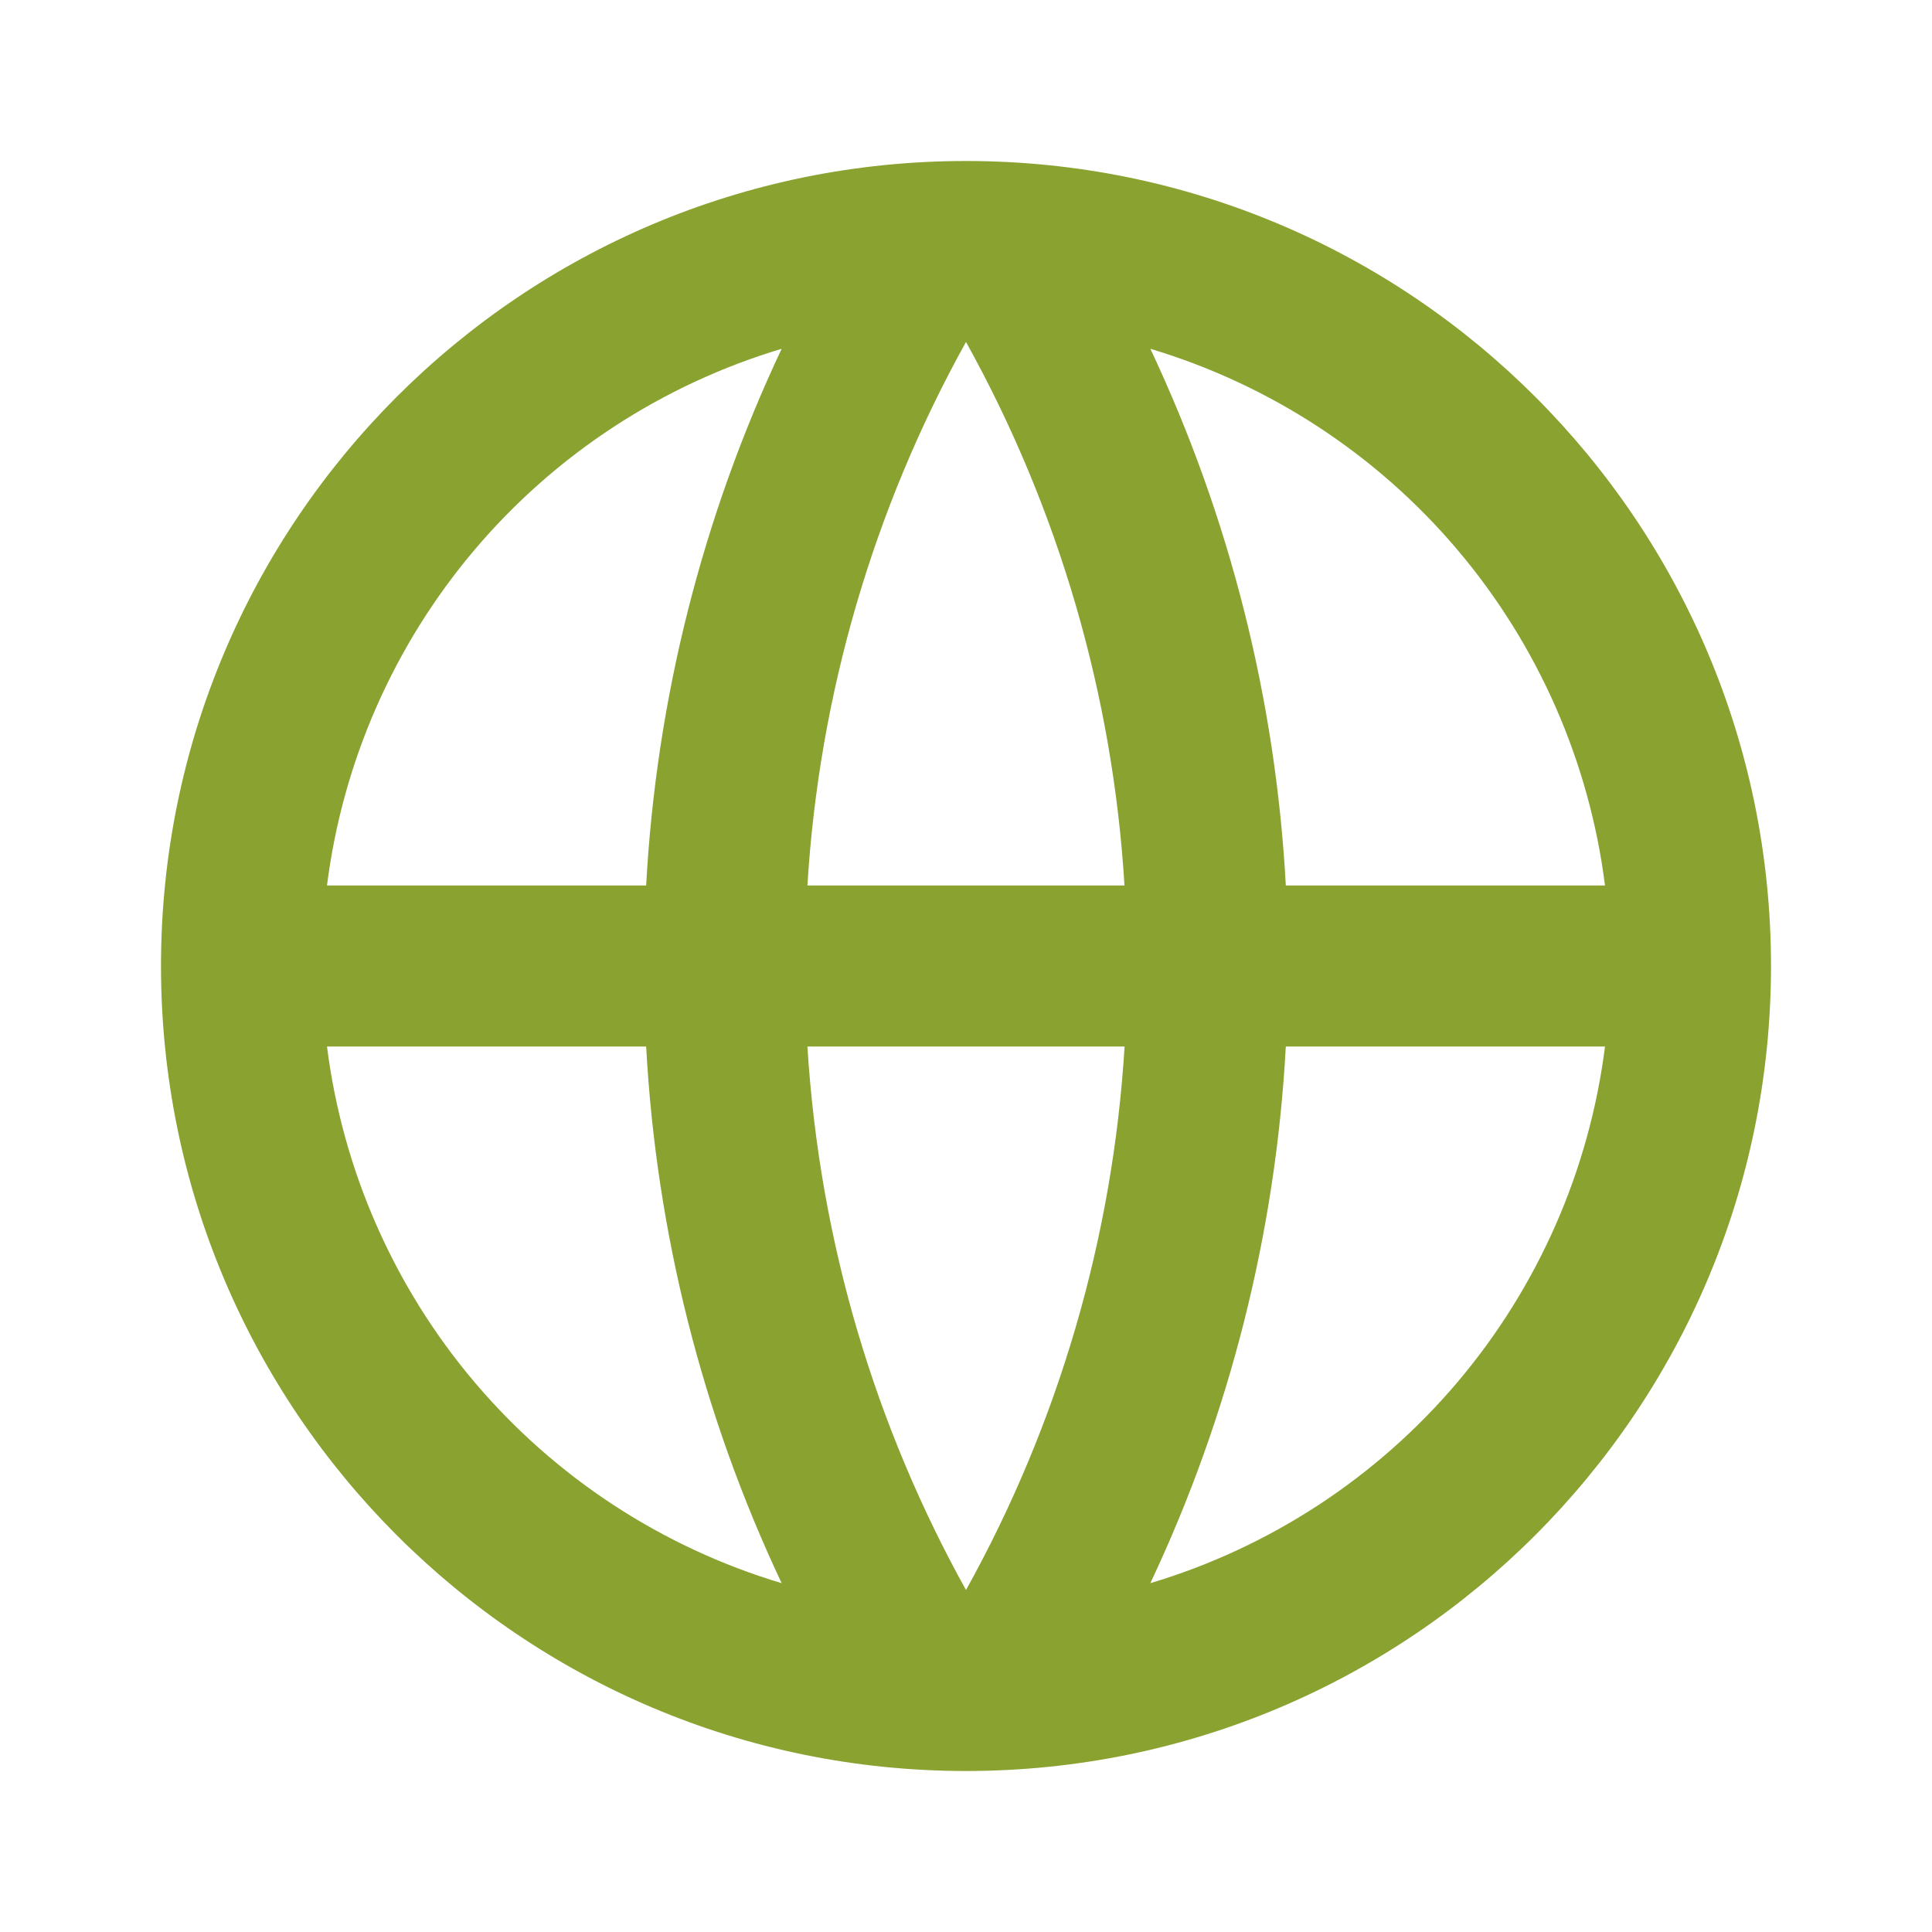
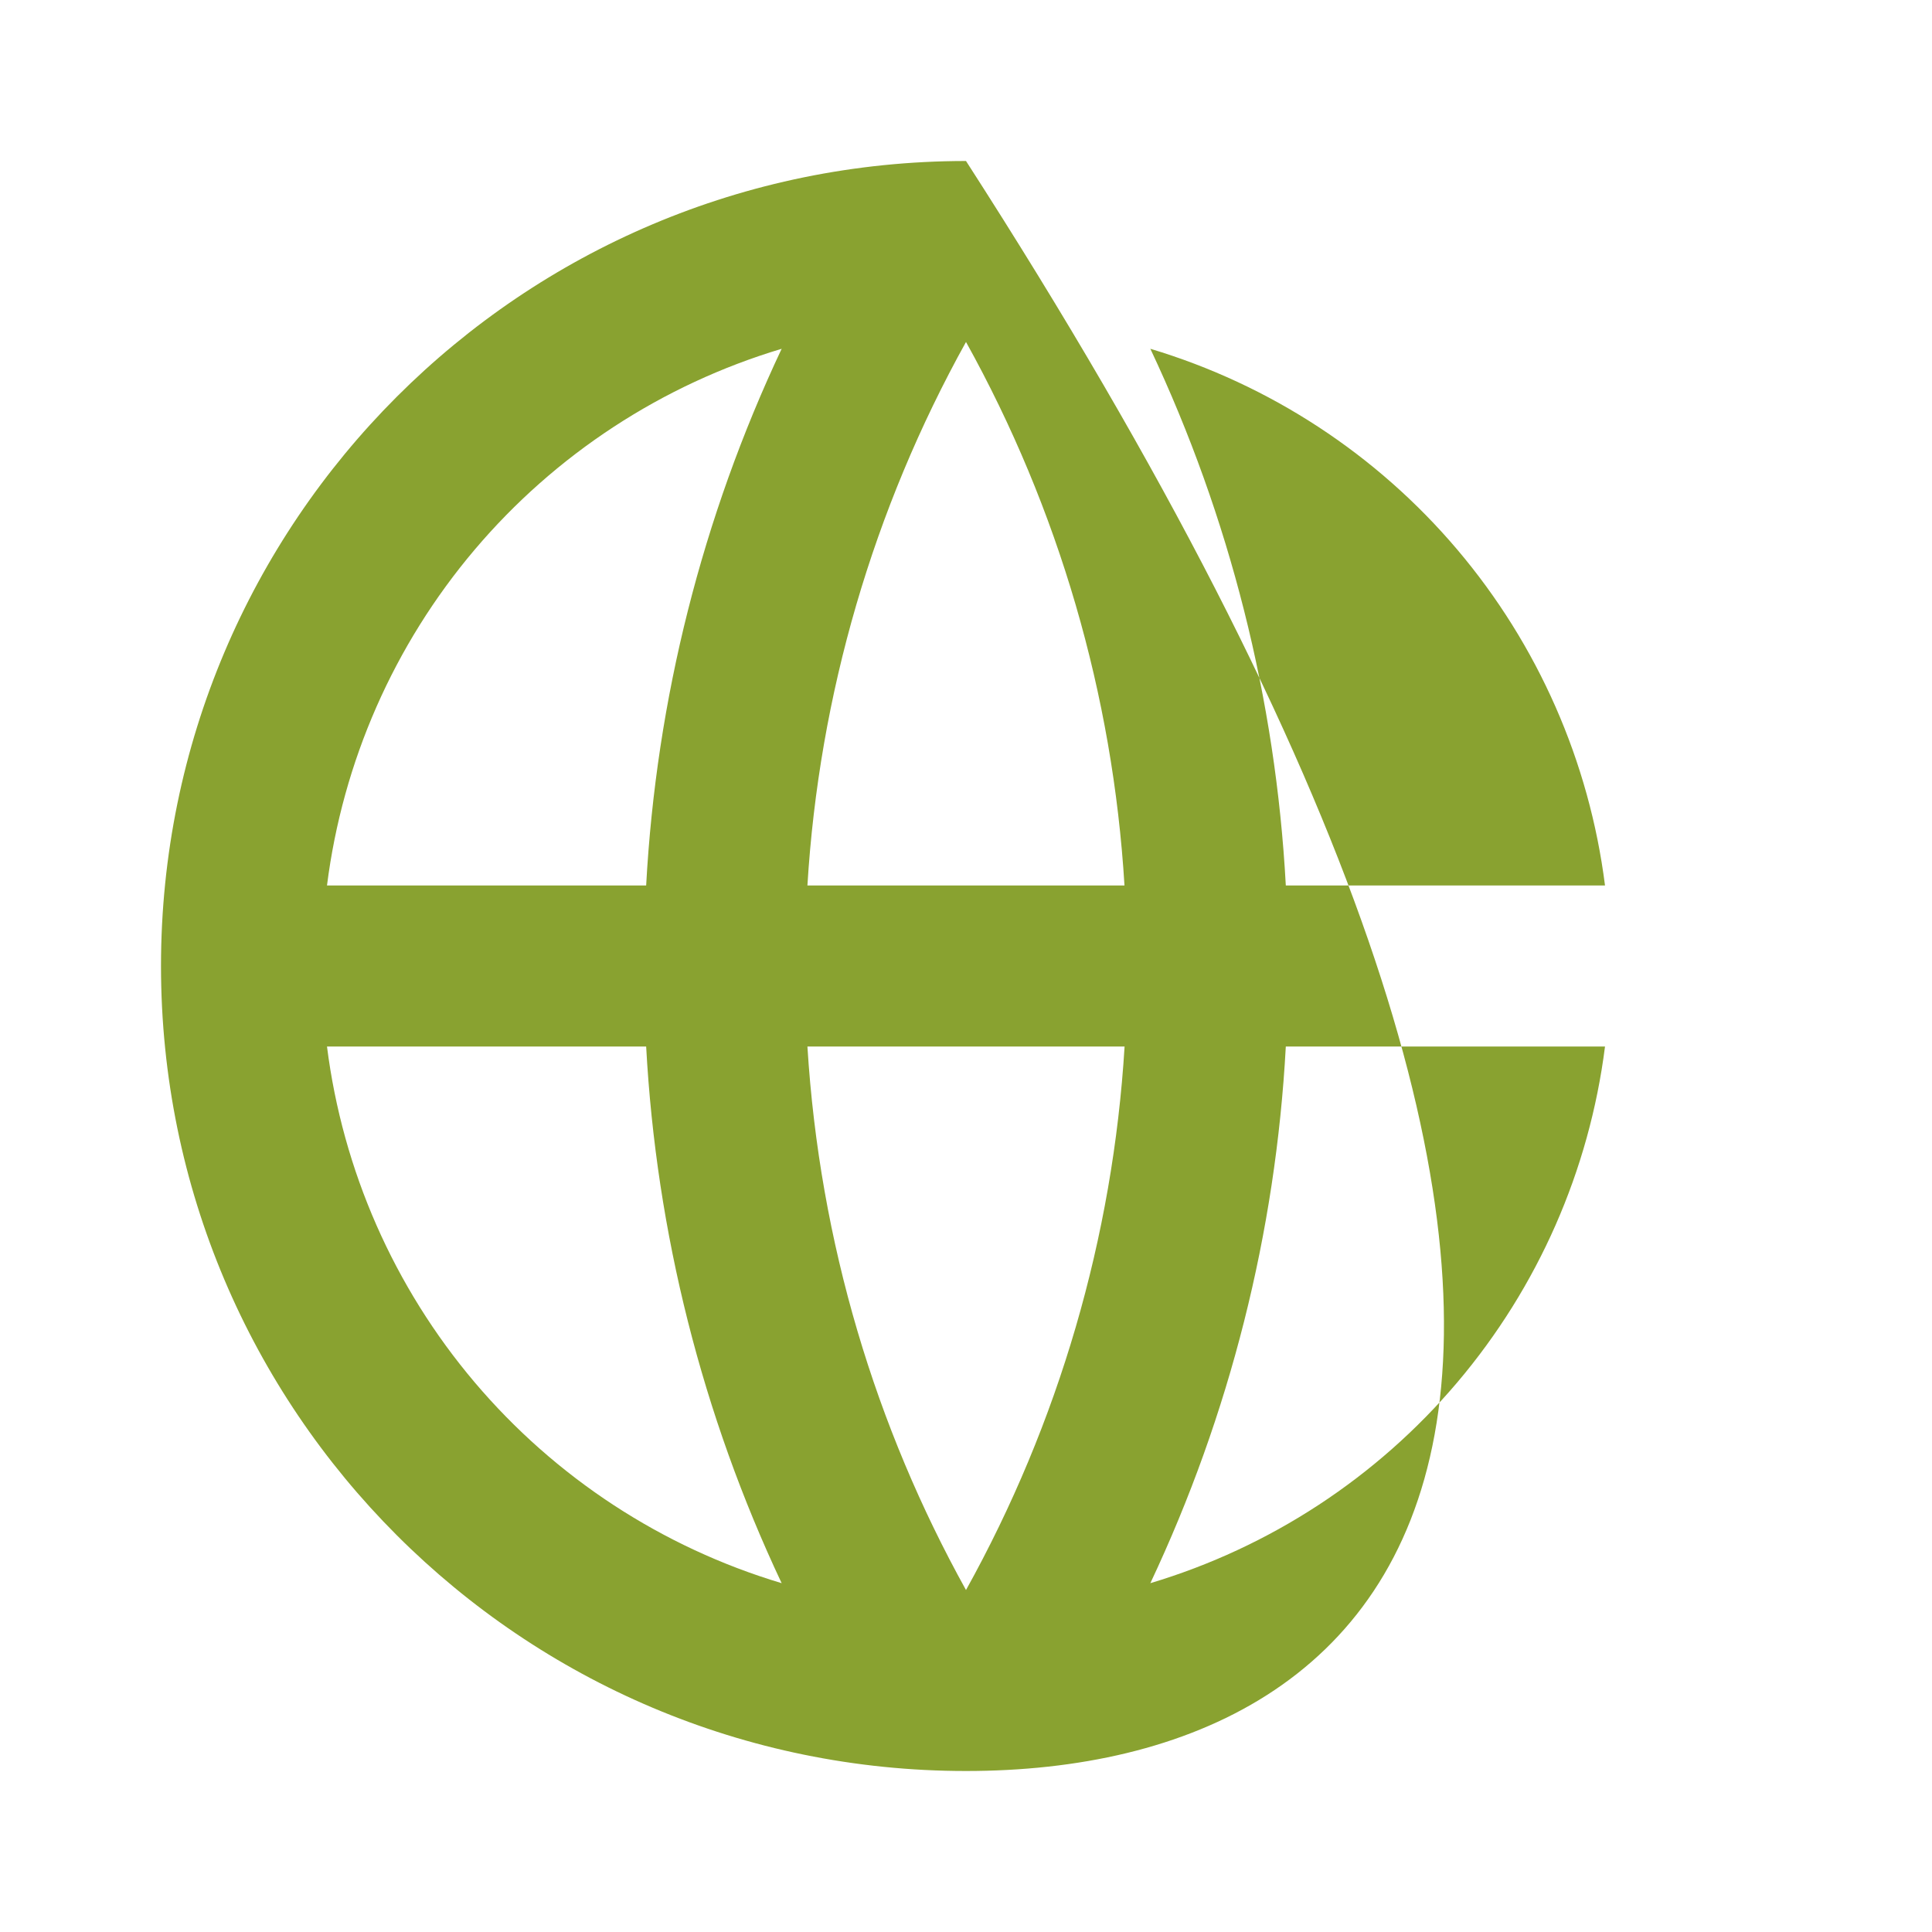
<svg xmlns="http://www.w3.org/2000/svg" width="60" height="60" viewBox="0 0 60 60" fill="none">
-   <path d="M30 55C16.192 55 5 43.807 5 30C5 16.192 16.192 5 30 5C43.807 5 55 16.192 55 30C55 43.807 43.807 55 30 55ZM24.275 49.167C21.808 43.936 20.38 38.276 20.067 32.5H10.155C10.642 36.347 12.235 39.97 14.741 42.929C17.248 45.888 20.56 48.055 24.275 49.167ZM25.075 32.5C25.453 38.597 27.195 44.325 30 49.38C32.881 44.191 34.564 38.424 34.925 32.5H25.075ZM49.845 32.5H39.932C39.62 38.276 38.191 43.936 35.725 49.167C39.44 48.055 42.752 45.888 45.259 42.929C47.765 39.97 49.358 36.347 49.845 32.5ZM10.155 27.5H20.067C20.38 21.724 21.808 16.064 24.275 10.832C20.56 11.945 17.248 14.112 14.741 17.071C12.235 20.03 10.642 23.653 10.155 27.5ZM25.078 27.5H34.922C34.562 21.576 32.88 15.809 30 10.62C27.119 15.809 25.436 21.576 25.075 27.5H25.078ZM35.725 10.832C38.191 16.064 39.62 21.724 39.932 27.5H49.845C49.358 23.653 47.765 20.03 45.259 17.071C42.752 14.112 39.44 11.945 35.725 10.832Z" fill="#89A230" />
+   <path d="M30 55C16.192 55 5 43.807 5 30C5 16.192 16.192 5 30 5C55 43.807 43.807 55 30 55ZM24.275 49.167C21.808 43.936 20.38 38.276 20.067 32.5H10.155C10.642 36.347 12.235 39.97 14.741 42.929C17.248 45.888 20.56 48.055 24.275 49.167ZM25.075 32.5C25.453 38.597 27.195 44.325 30 49.38C32.881 44.191 34.564 38.424 34.925 32.5H25.075ZM49.845 32.5H39.932C39.62 38.276 38.191 43.936 35.725 49.167C39.44 48.055 42.752 45.888 45.259 42.929C47.765 39.97 49.358 36.347 49.845 32.5ZM10.155 27.5H20.067C20.38 21.724 21.808 16.064 24.275 10.832C20.56 11.945 17.248 14.112 14.741 17.071C12.235 20.03 10.642 23.653 10.155 27.5ZM25.078 27.5H34.922C34.562 21.576 32.88 15.809 30 10.62C27.119 15.809 25.436 21.576 25.075 27.5H25.078ZM35.725 10.832C38.191 16.064 39.62 21.724 39.932 27.5H49.845C49.358 23.653 47.765 20.03 45.259 17.071C42.752 14.112 39.44 11.945 35.725 10.832Z" fill="#89A230" />
</svg>